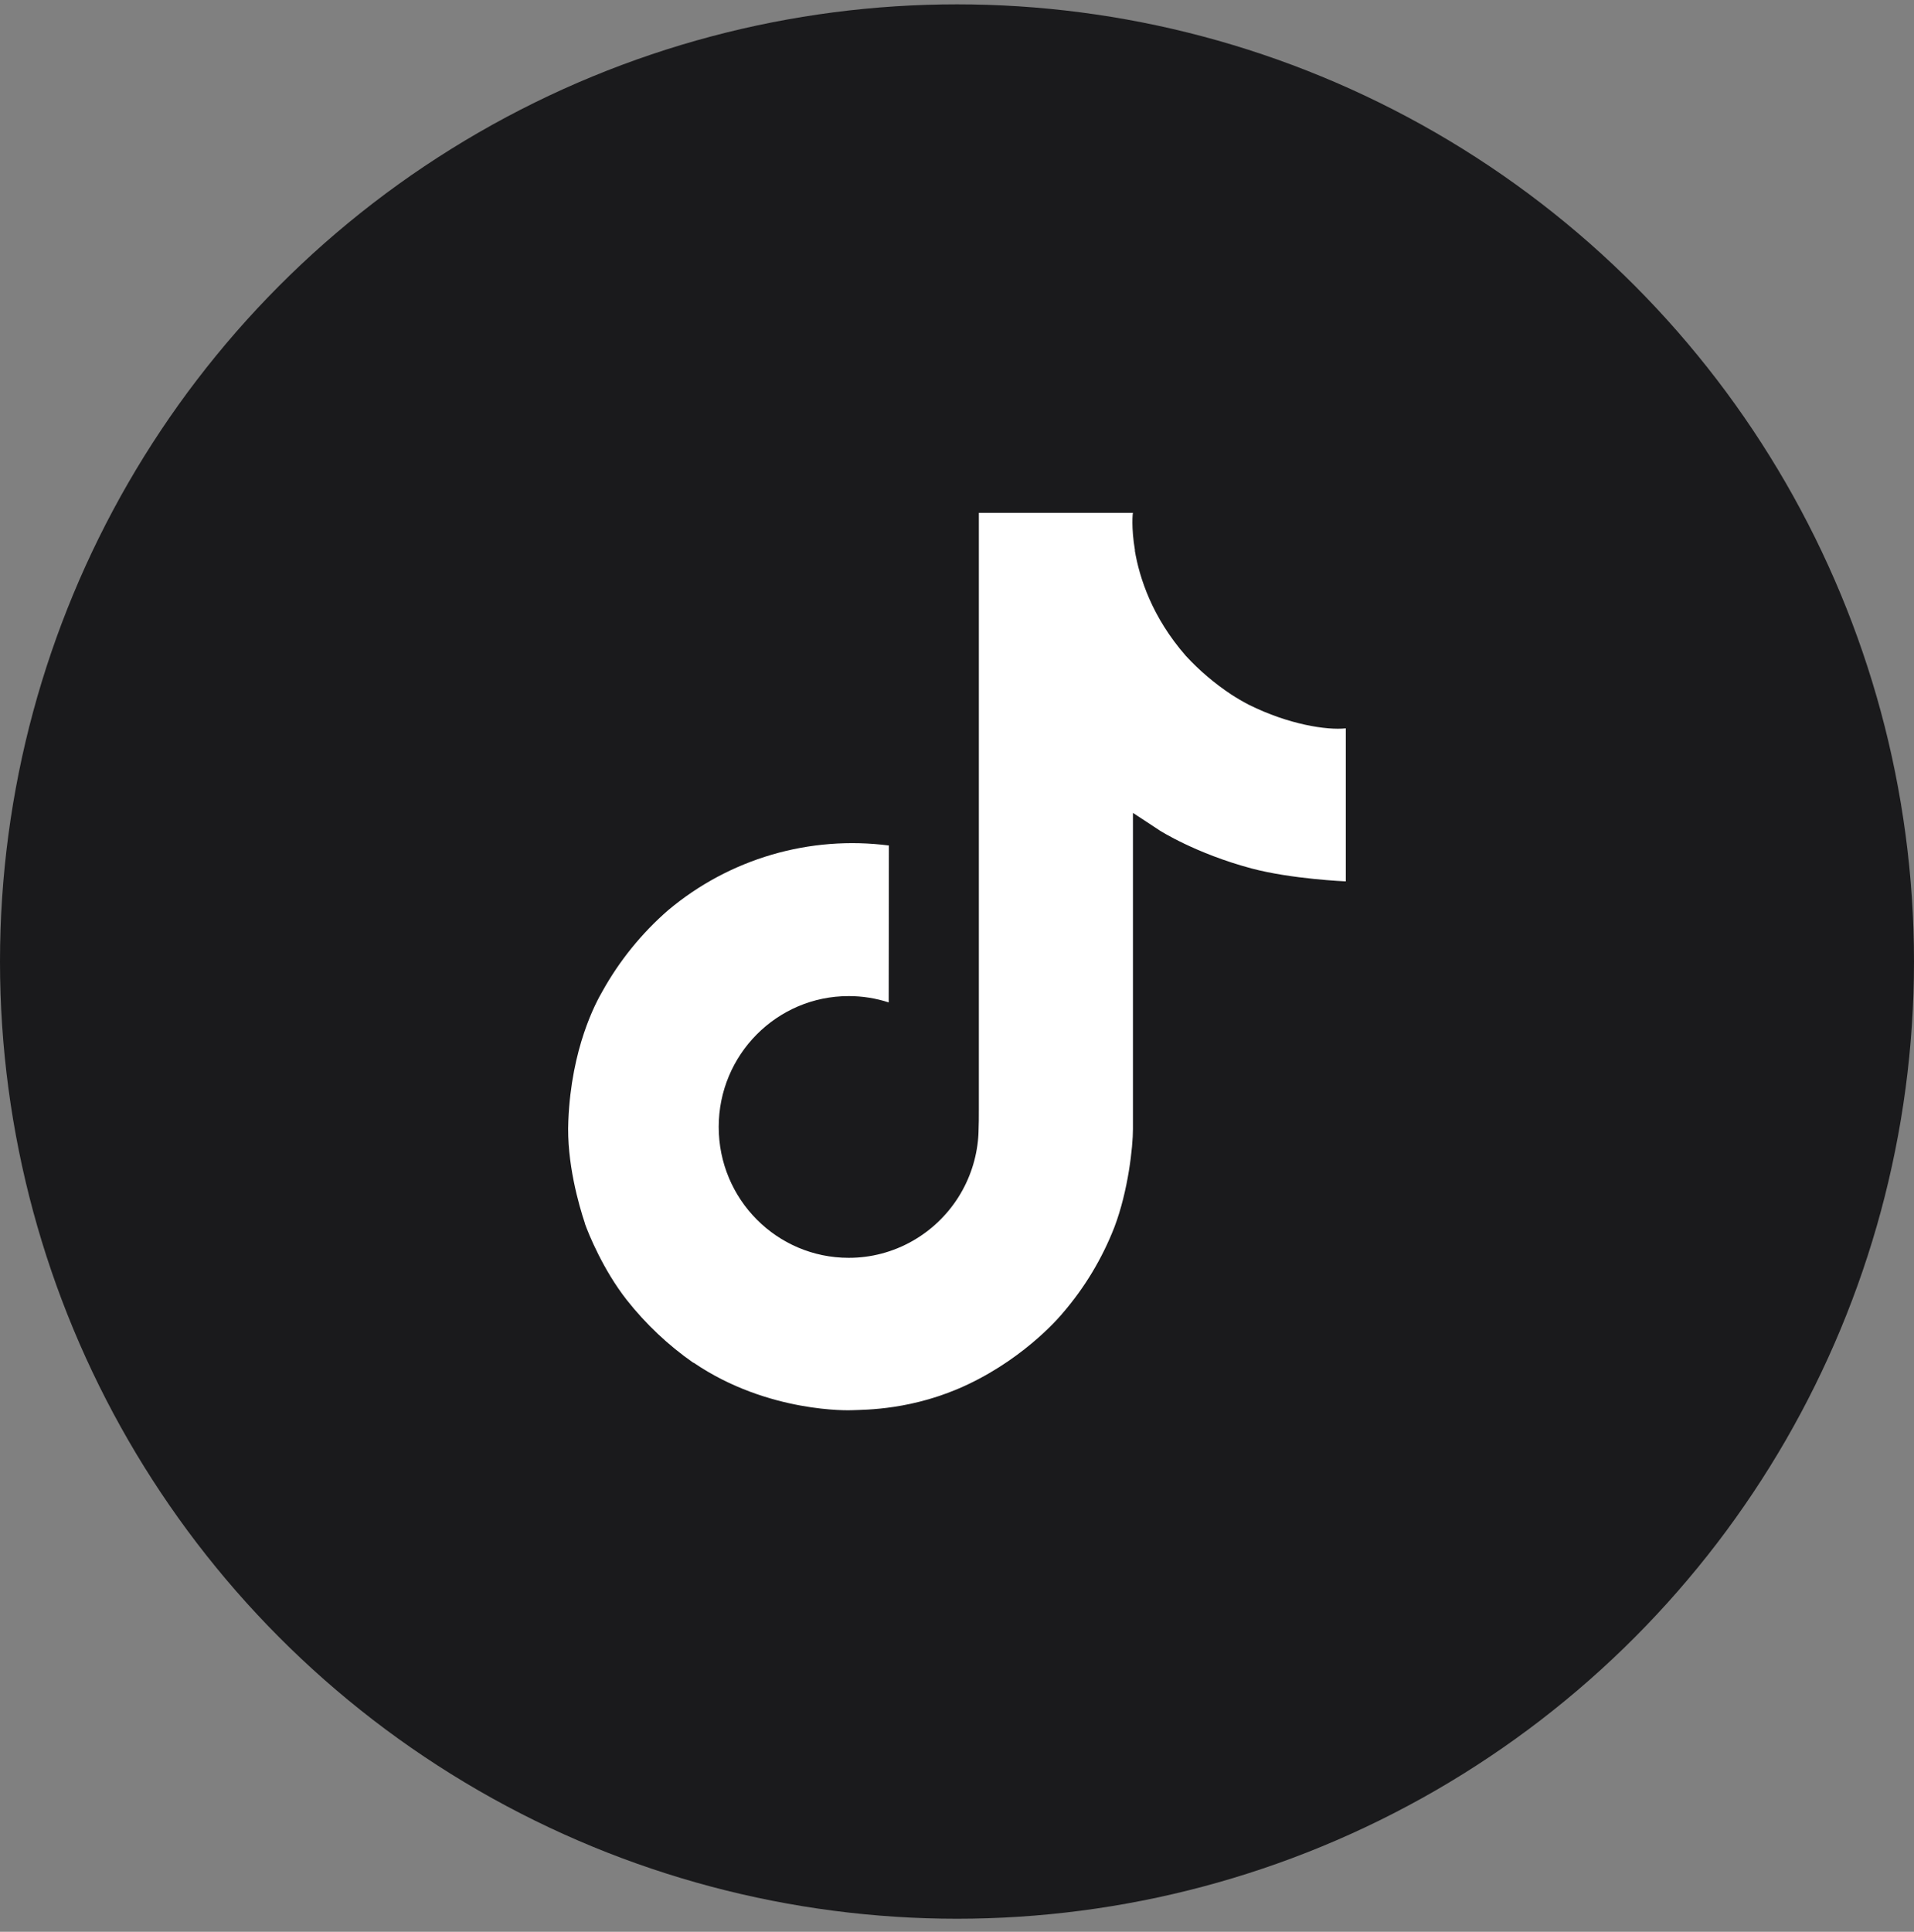
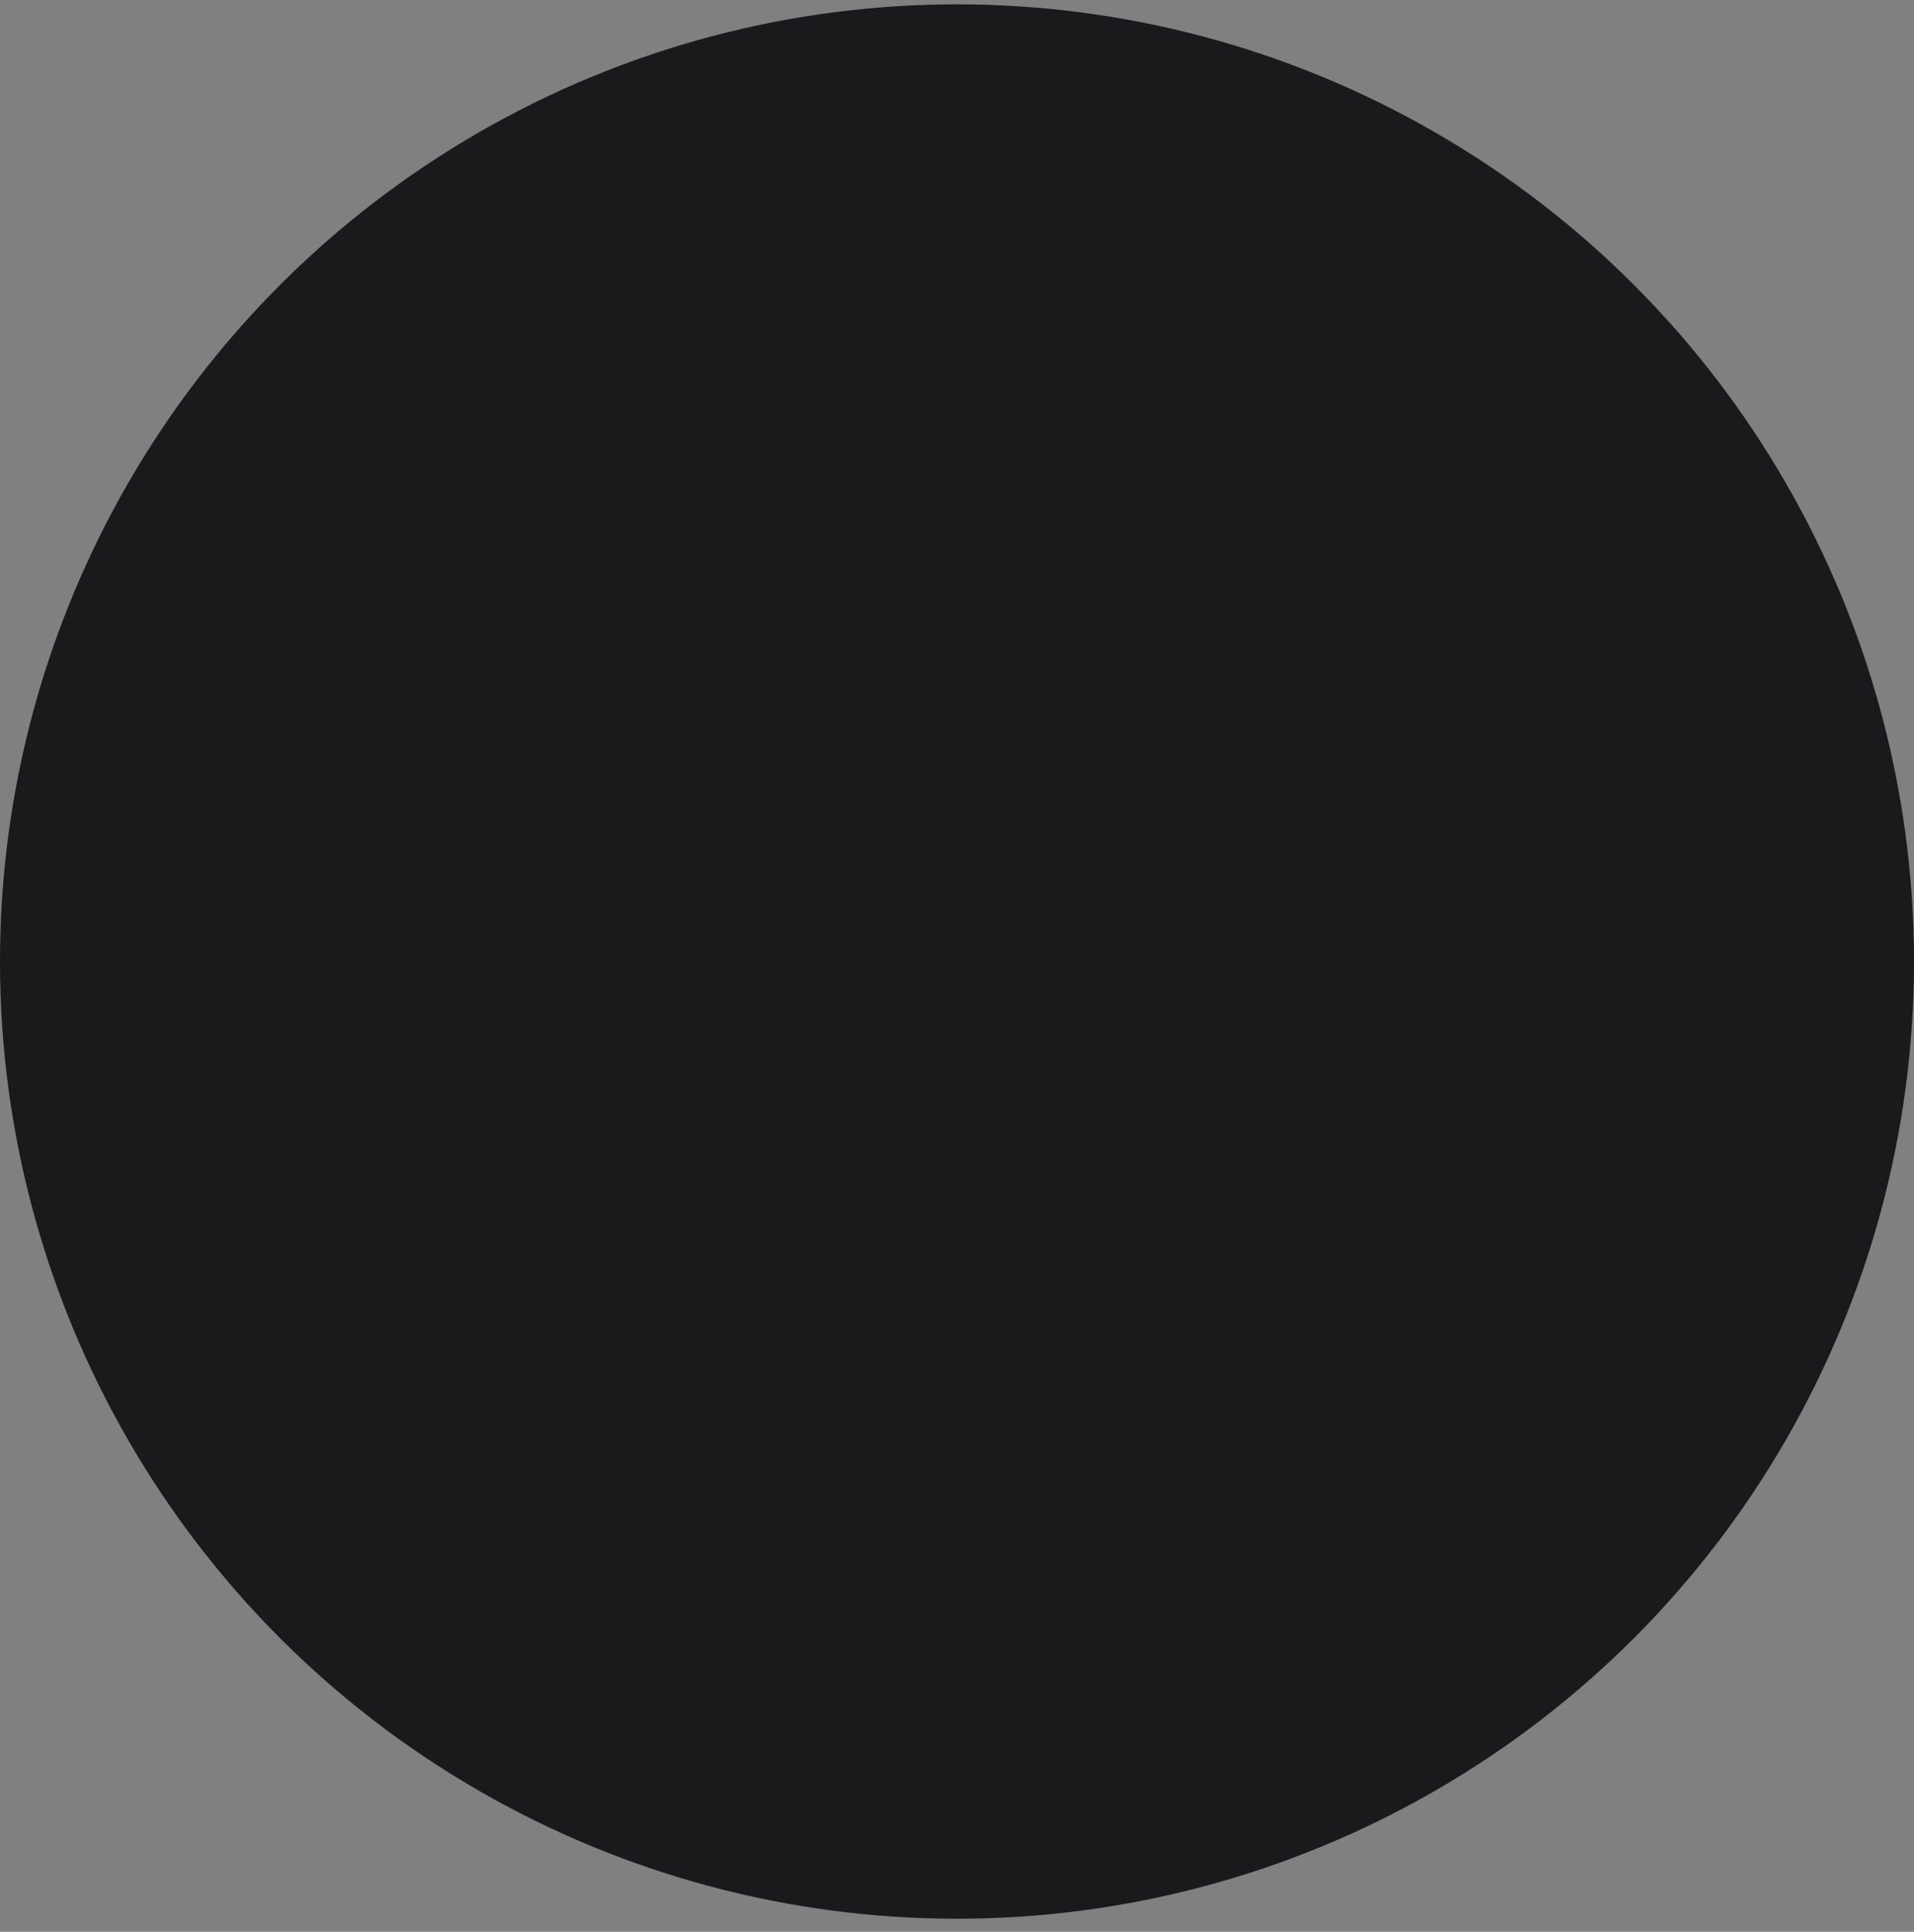
<svg xmlns="http://www.w3.org/2000/svg" width="110" height="111" viewBox="0 0 110 111" fill="none">
  <rect x="0" y="0" width="110" height="111" fill="#808080" stroke="none" />
  <circle cx="55" cy="55.25" r="55" fill="#1A1A1C" />
-   <path d="M71.778 40.497C71.43 40.317 71.091 40.12 70.763 39.906C69.808 39.275 68.933 38.531 68.156 37.691C66.212 35.466 65.486 33.209 65.218 31.629H65.229C65.005 30.317 65.098 29.469 65.112 29.469H56.256V63.713C56.256 64.172 56.256 64.627 56.236 65.076C56.236 65.132 56.231 65.183 56.228 65.243C56.228 65.268 56.228 65.294 56.222 65.32C56.222 65.326 56.222 65.333 56.222 65.339C56.129 66.568 55.735 67.755 55.076 68.795C54.416 69.836 53.511 70.699 52.439 71.307C51.322 71.943 50.06 72.276 48.775 72.274C44.649 72.274 41.305 68.91 41.305 64.755C41.305 60.6 44.649 57.235 48.775 57.235C49.556 57.234 50.332 57.357 51.075 57.599L51.086 48.582C48.831 48.291 46.541 48.47 44.359 49.108C42.178 49.747 40.152 50.83 38.41 52.291C36.883 53.617 35.6 55.199 34.618 56.967C34.244 57.611 32.834 60.201 32.663 64.404C32.555 66.79 33.272 69.262 33.613 70.284V70.305C33.828 70.907 34.661 72.96 36.017 74.69C37.111 76.078 38.404 77.298 39.853 78.309V78.288L39.875 78.309C44.162 81.222 48.916 81.031 48.916 81.031C49.739 80.998 52.495 81.031 55.625 79.548C59.097 77.903 61.074 75.453 61.074 75.453C62.336 73.989 63.34 72.32 64.043 70.519C64.844 68.412 65.112 65.886 65.112 64.876V46.709C65.219 46.773 66.65 47.72 66.65 47.72C66.65 47.72 68.711 49.041 71.928 49.901C74.235 50.514 77.344 50.643 77.344 50.643V41.851C76.254 41.969 74.043 41.626 71.778 40.497Z" fill="white" />
</svg>